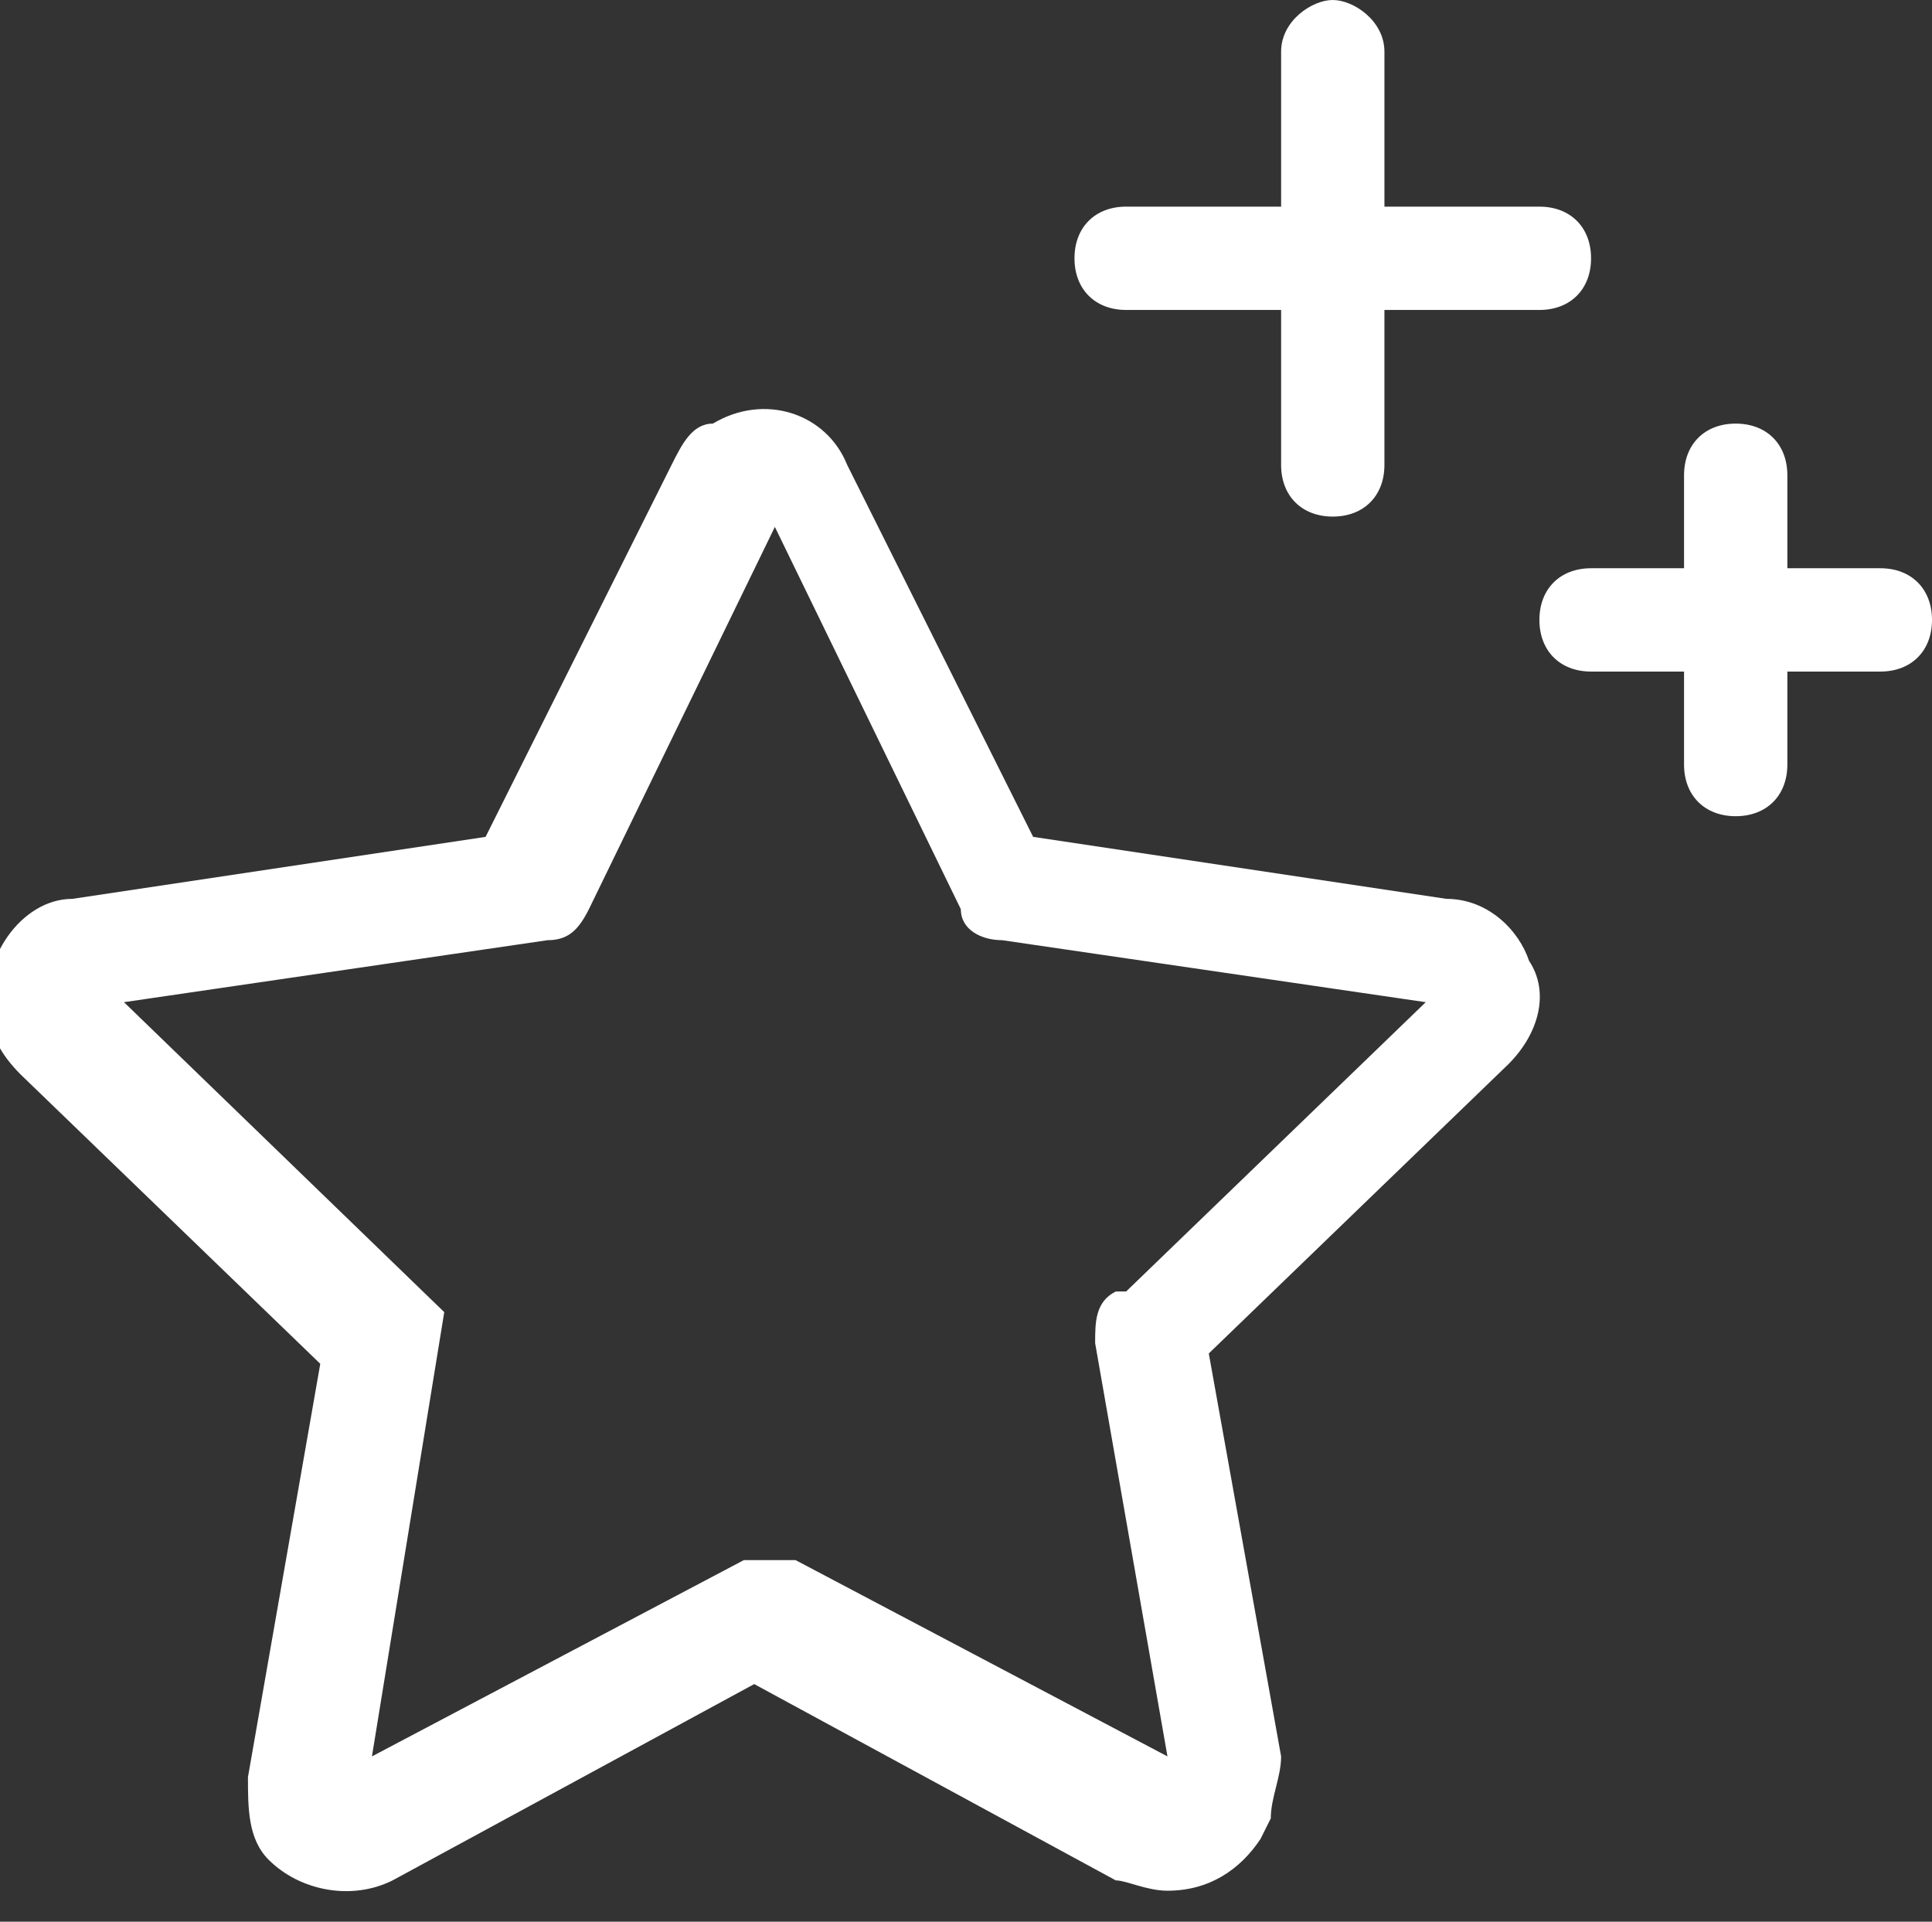
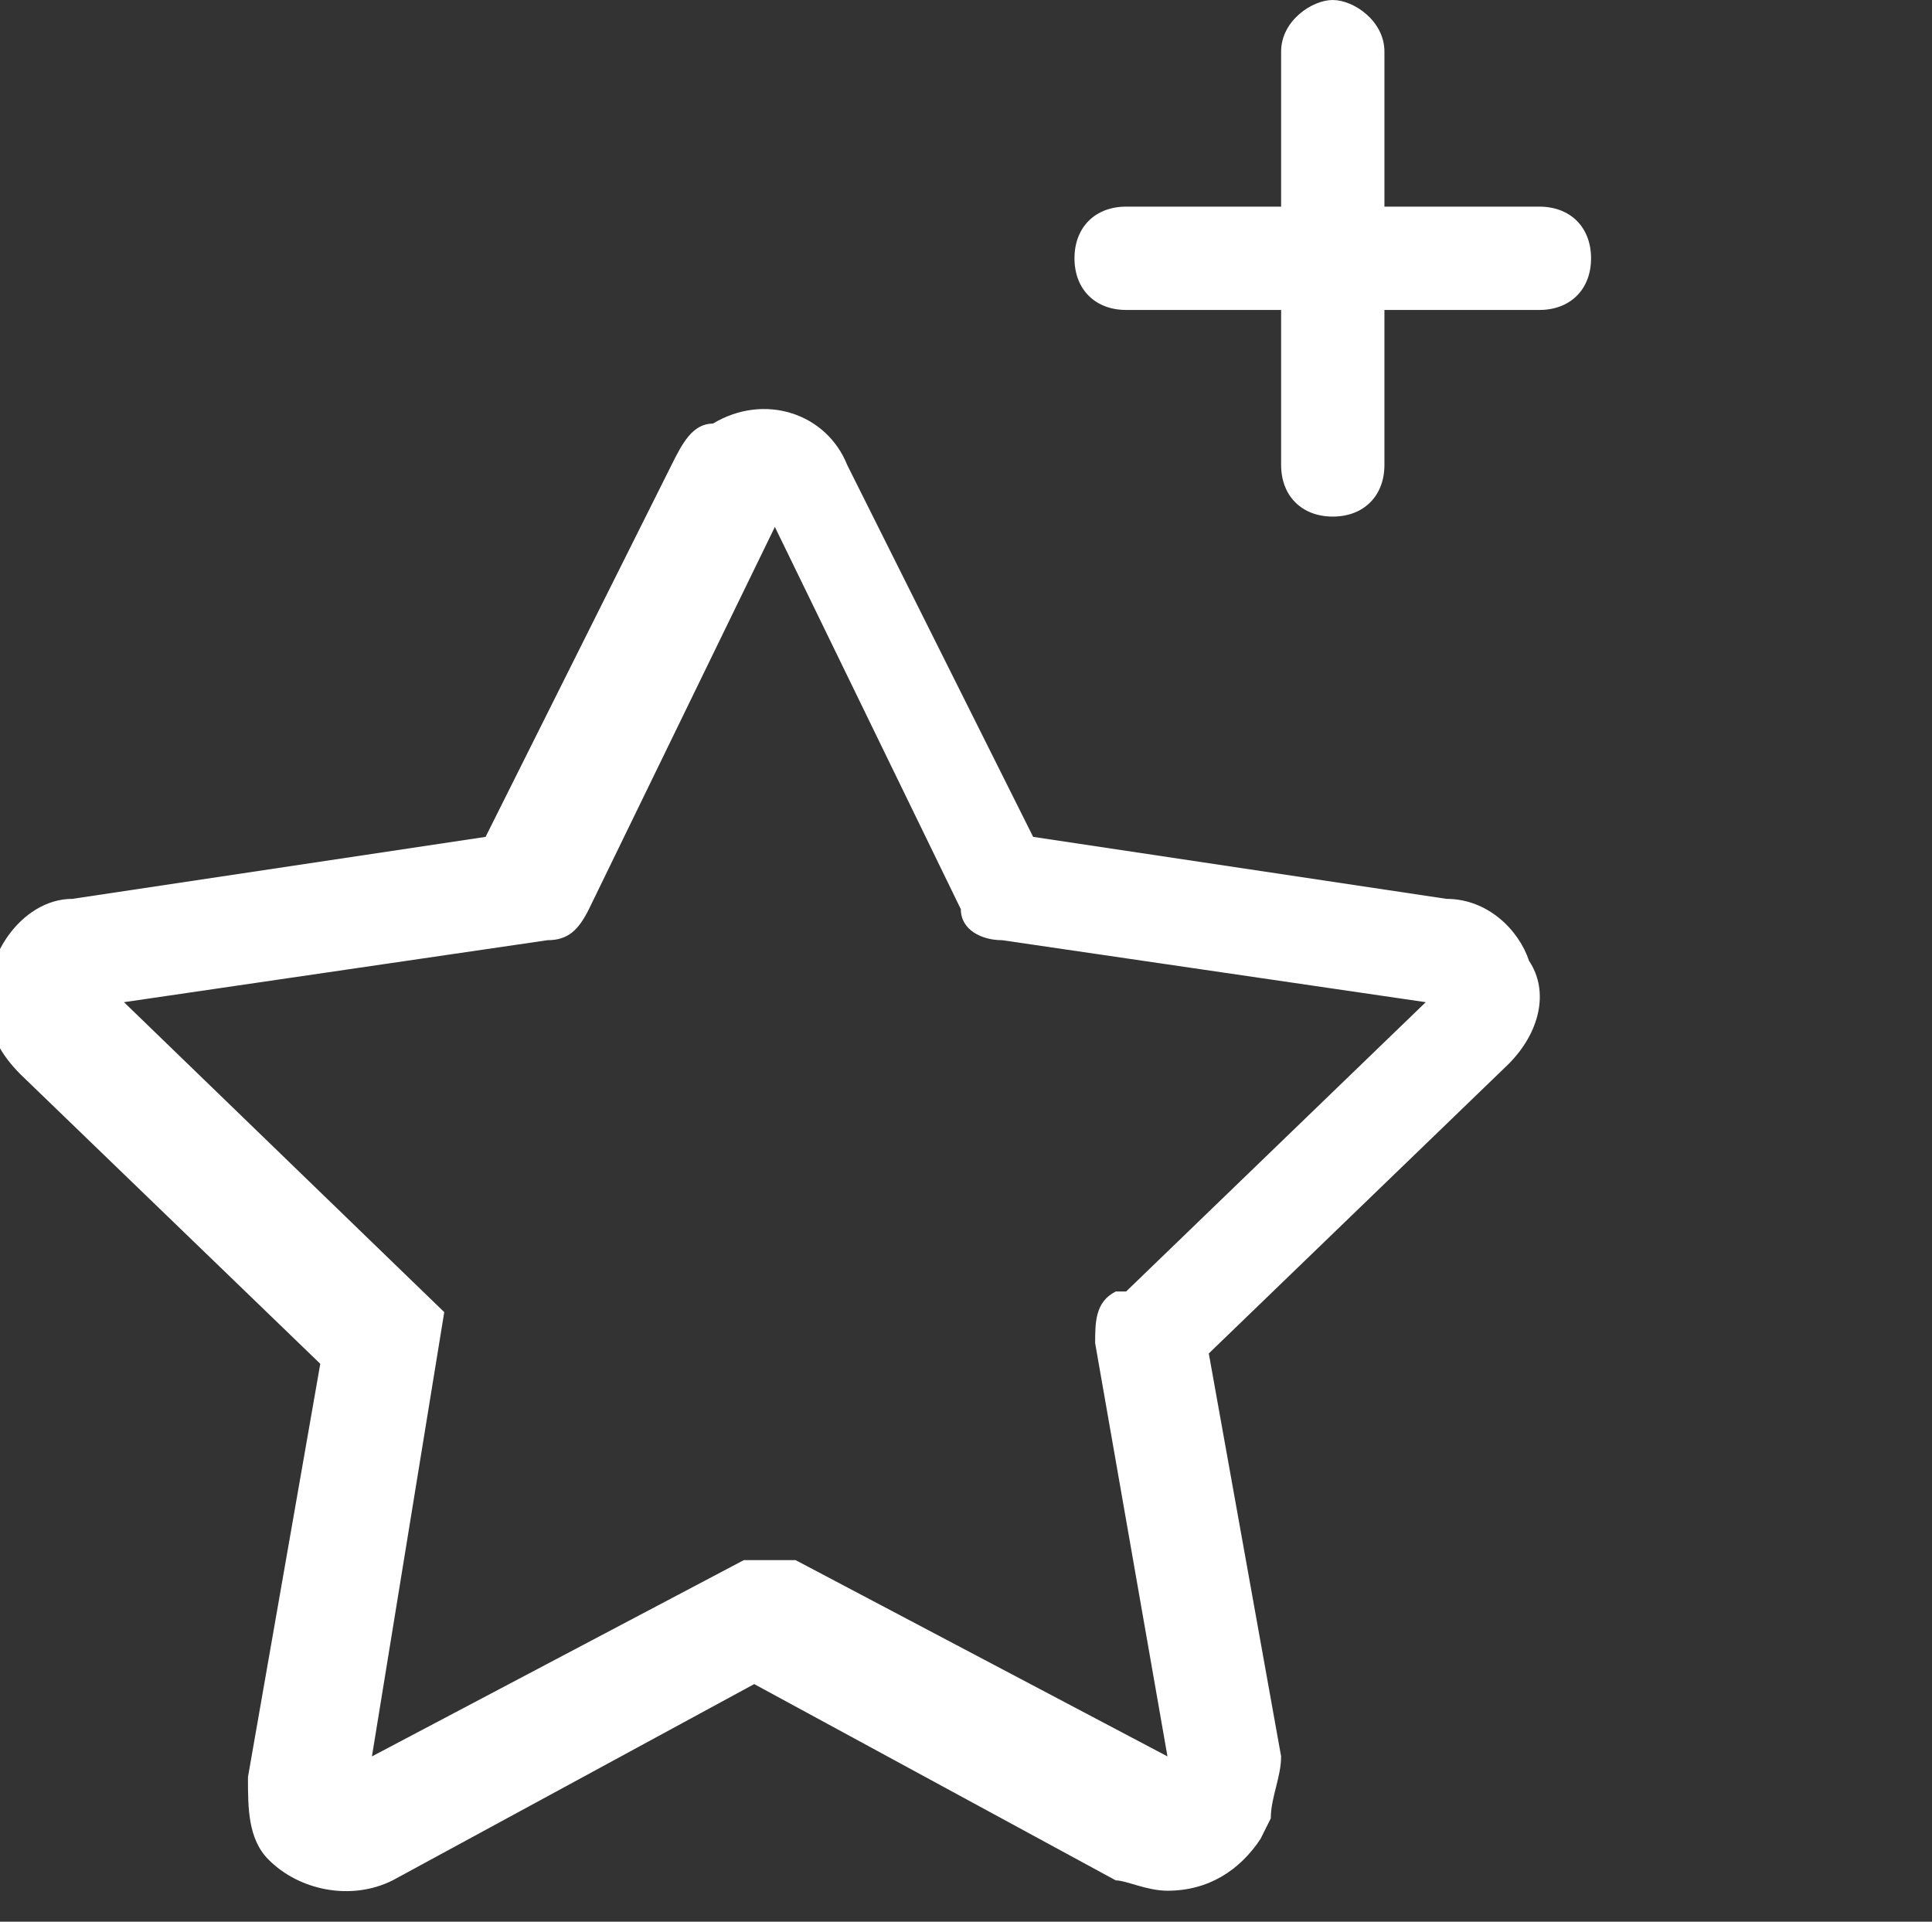
<svg xmlns="http://www.w3.org/2000/svg" id="Lager_1" version="1.1" viewBox="0 0 18.7 18.6">
  <rect x="0" y="0" width="18.7" height="18.6" fill="#333333" stroke="none" />
  <defs>
    <style>
      .st0 {
        fill: #fff;
      }
    </style>
  </defs>
  <g id="Group_142253">
    <g id="Group_142253-2">
      <path id="Path_558225" class="st0" d="M14.9,3c.3,0,.5-.2.5-.5s-.2-.5-.5-.5h-1.5V.5C13.4.2,13.1,0,12.9,0s-.5.2-.5.5v1.5h-1.5c-.3,0-.5.2-.5.5s.2.5.5.5h1.5v1.5c0,.3.2.5.5.5s.5-.2.5-.5v-1.5h1.5Z" />
-       <path id="Path_558226" class="st0" d="M18.2,5.5h-.9v-.9c0-.3-.2-.5-.5-.5s-.5.2-.5.5v.9h-.9c-.3,0-.5.2-.5.5s.2.5.5.5h.9v.9c0,.3.2.5.5.5s.5-.2.5-.5v-.9h.9c.3,0,.5-.2.5-.5s-.2-.5-.5-.5" />
      <path id="Path_558227" class="st0" d="M12.3,17.6c0-.2.1-.4.1-.6l-.7-3.9,2.9-2.8c.3-.3.4-.7.2-1-.1-.3-.4-.6-.8-.6l-4-.6-1.8-3.6c-.2-.5-.8-.7-1.3-.4-.2,0-.3.2-.4.4l-1.8,3.6-4,.6c-.5,0-.9.6-.8,1.1H-.1C-.1,10,0,10.2.2,10.4l2.9,2.8-.7,4c0,.3,0,.6.2.8.3.3.8.4,1.2.2l3.5-1.9,3.5,1.9c.1,0,.3.1.5.1h0c.4,0,.7-.2.9-.5M10.8,12.5c-.2.1-.2.3-.2.5l.7,4-3.6-1.9h-.5l-3.6,1.9.7-4.3-3.1-3,4.1-.6c.2,0,.3-.1.4-.3l1.8-3.7,1.8,3.7c0,.2.2.3.4.3l4.1.6-2.9,2.8h0Z" />
    </g>
  </g>
</svg>